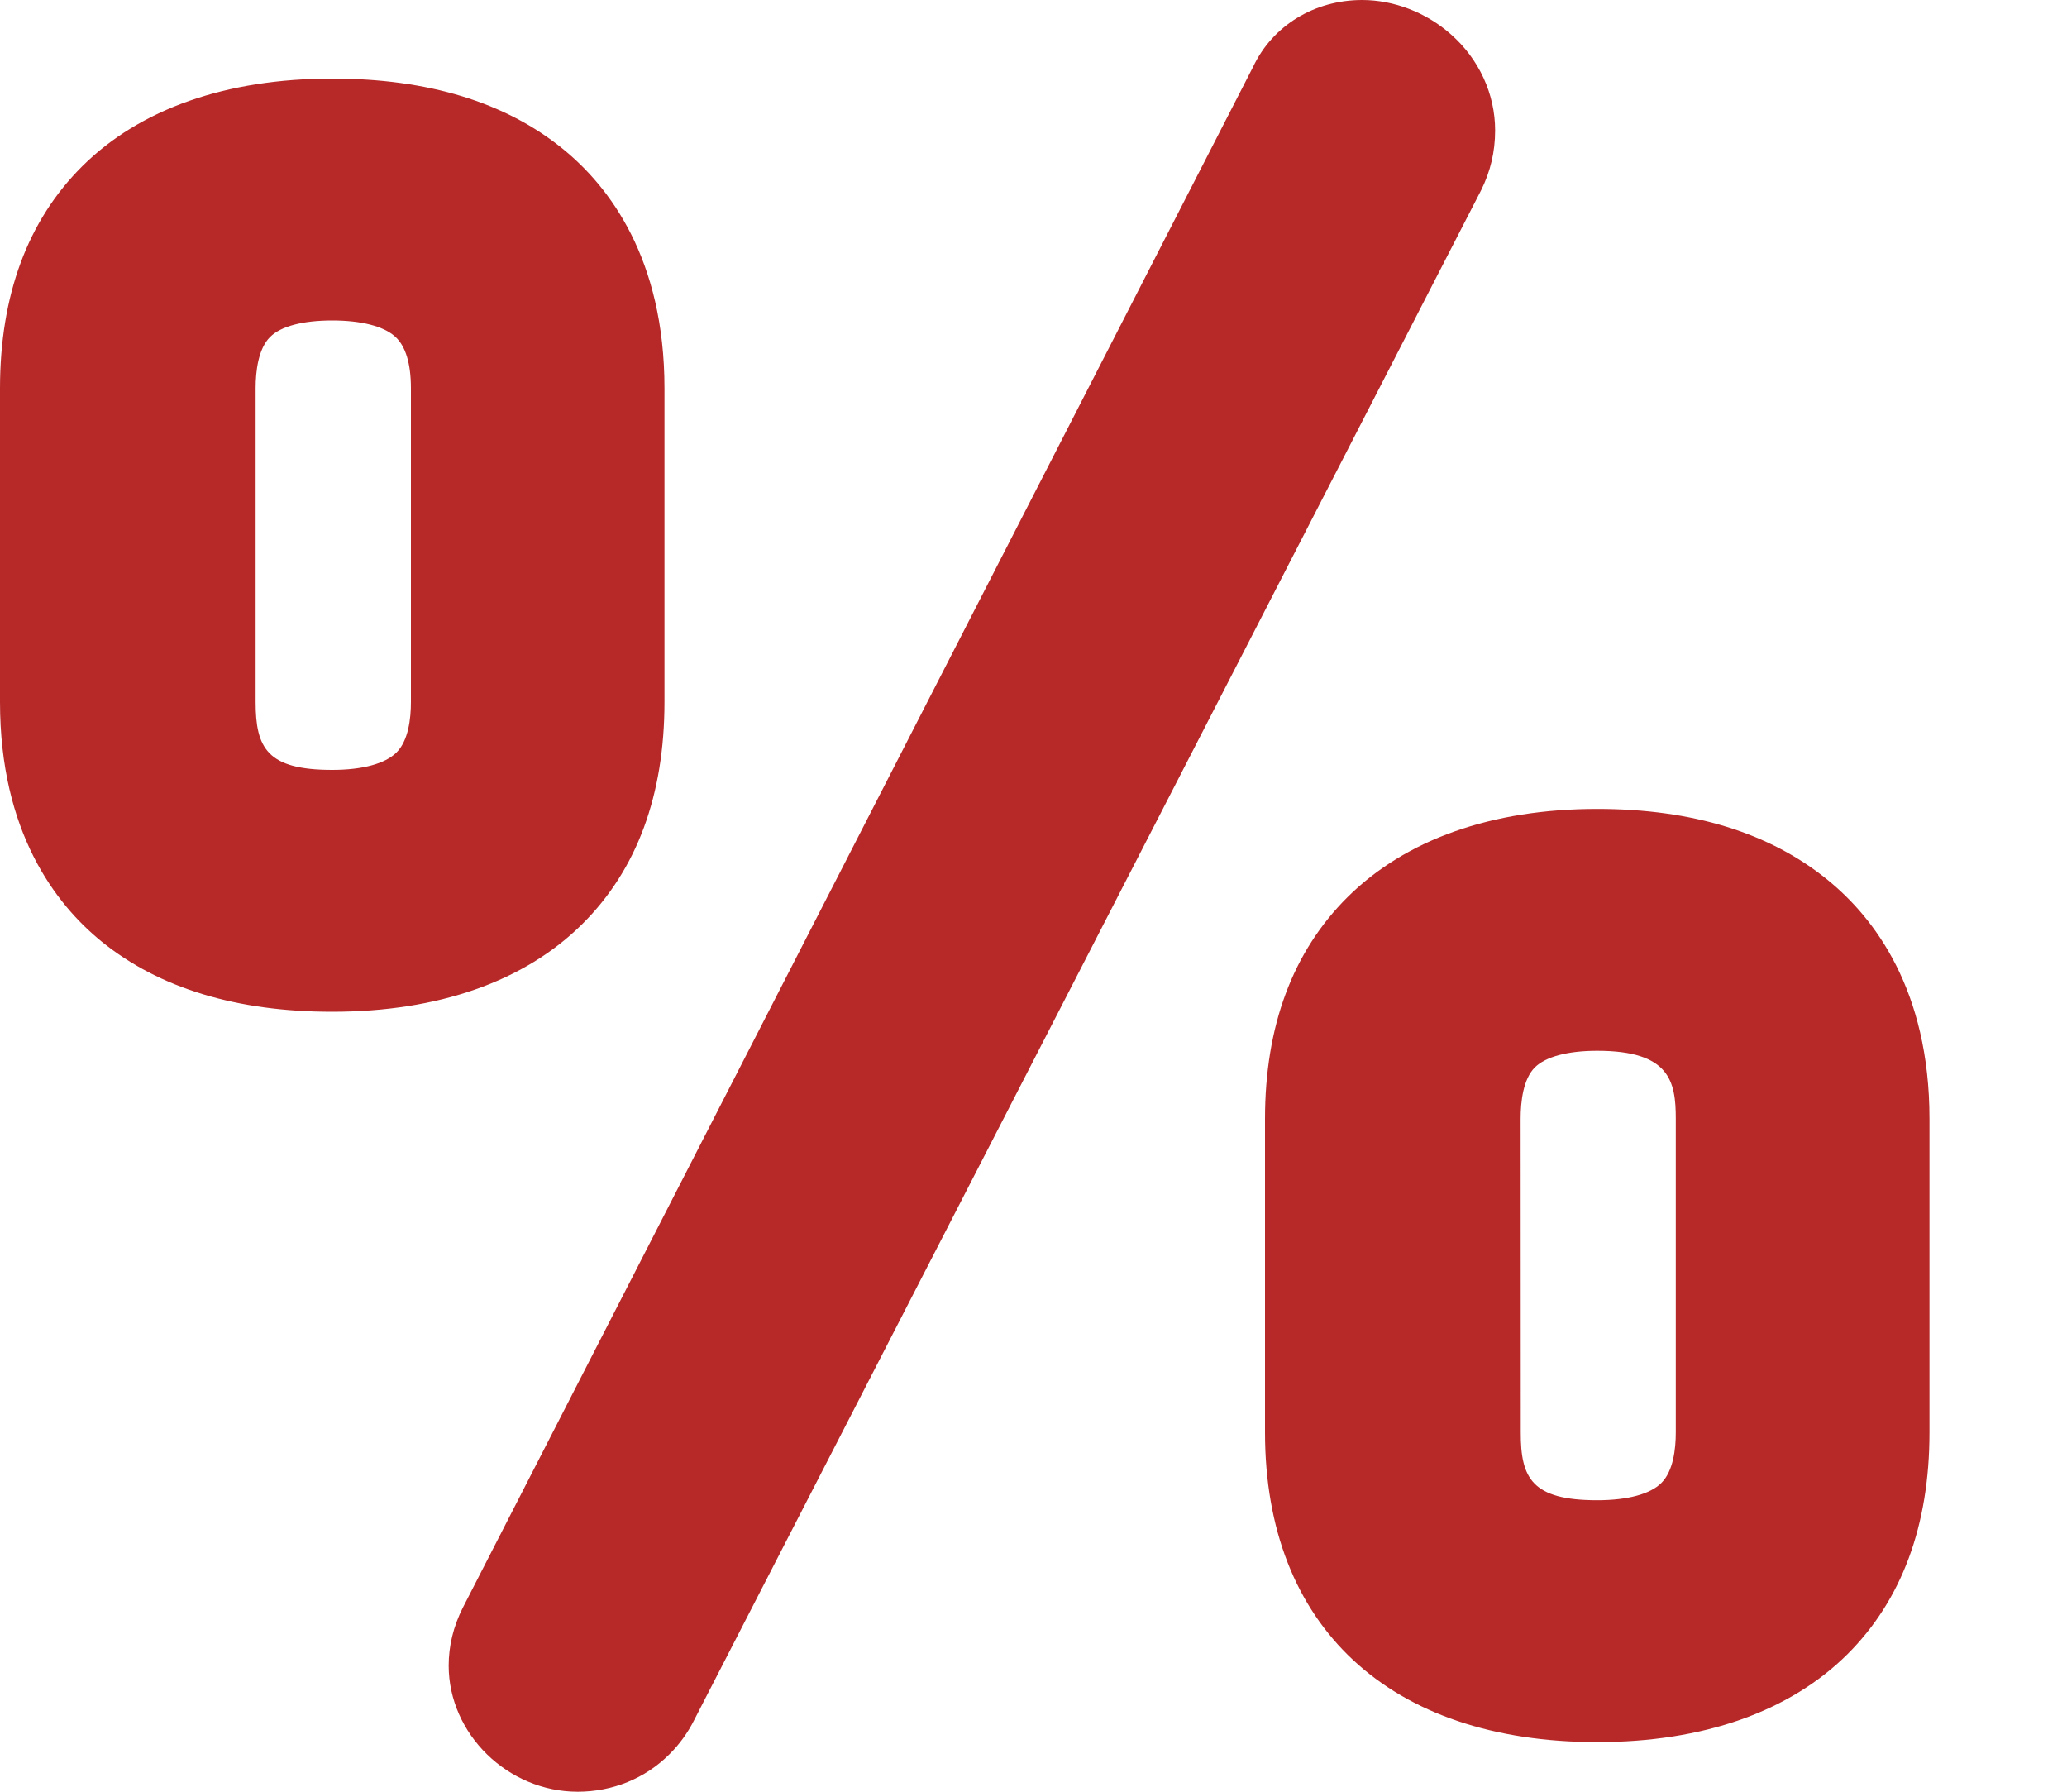
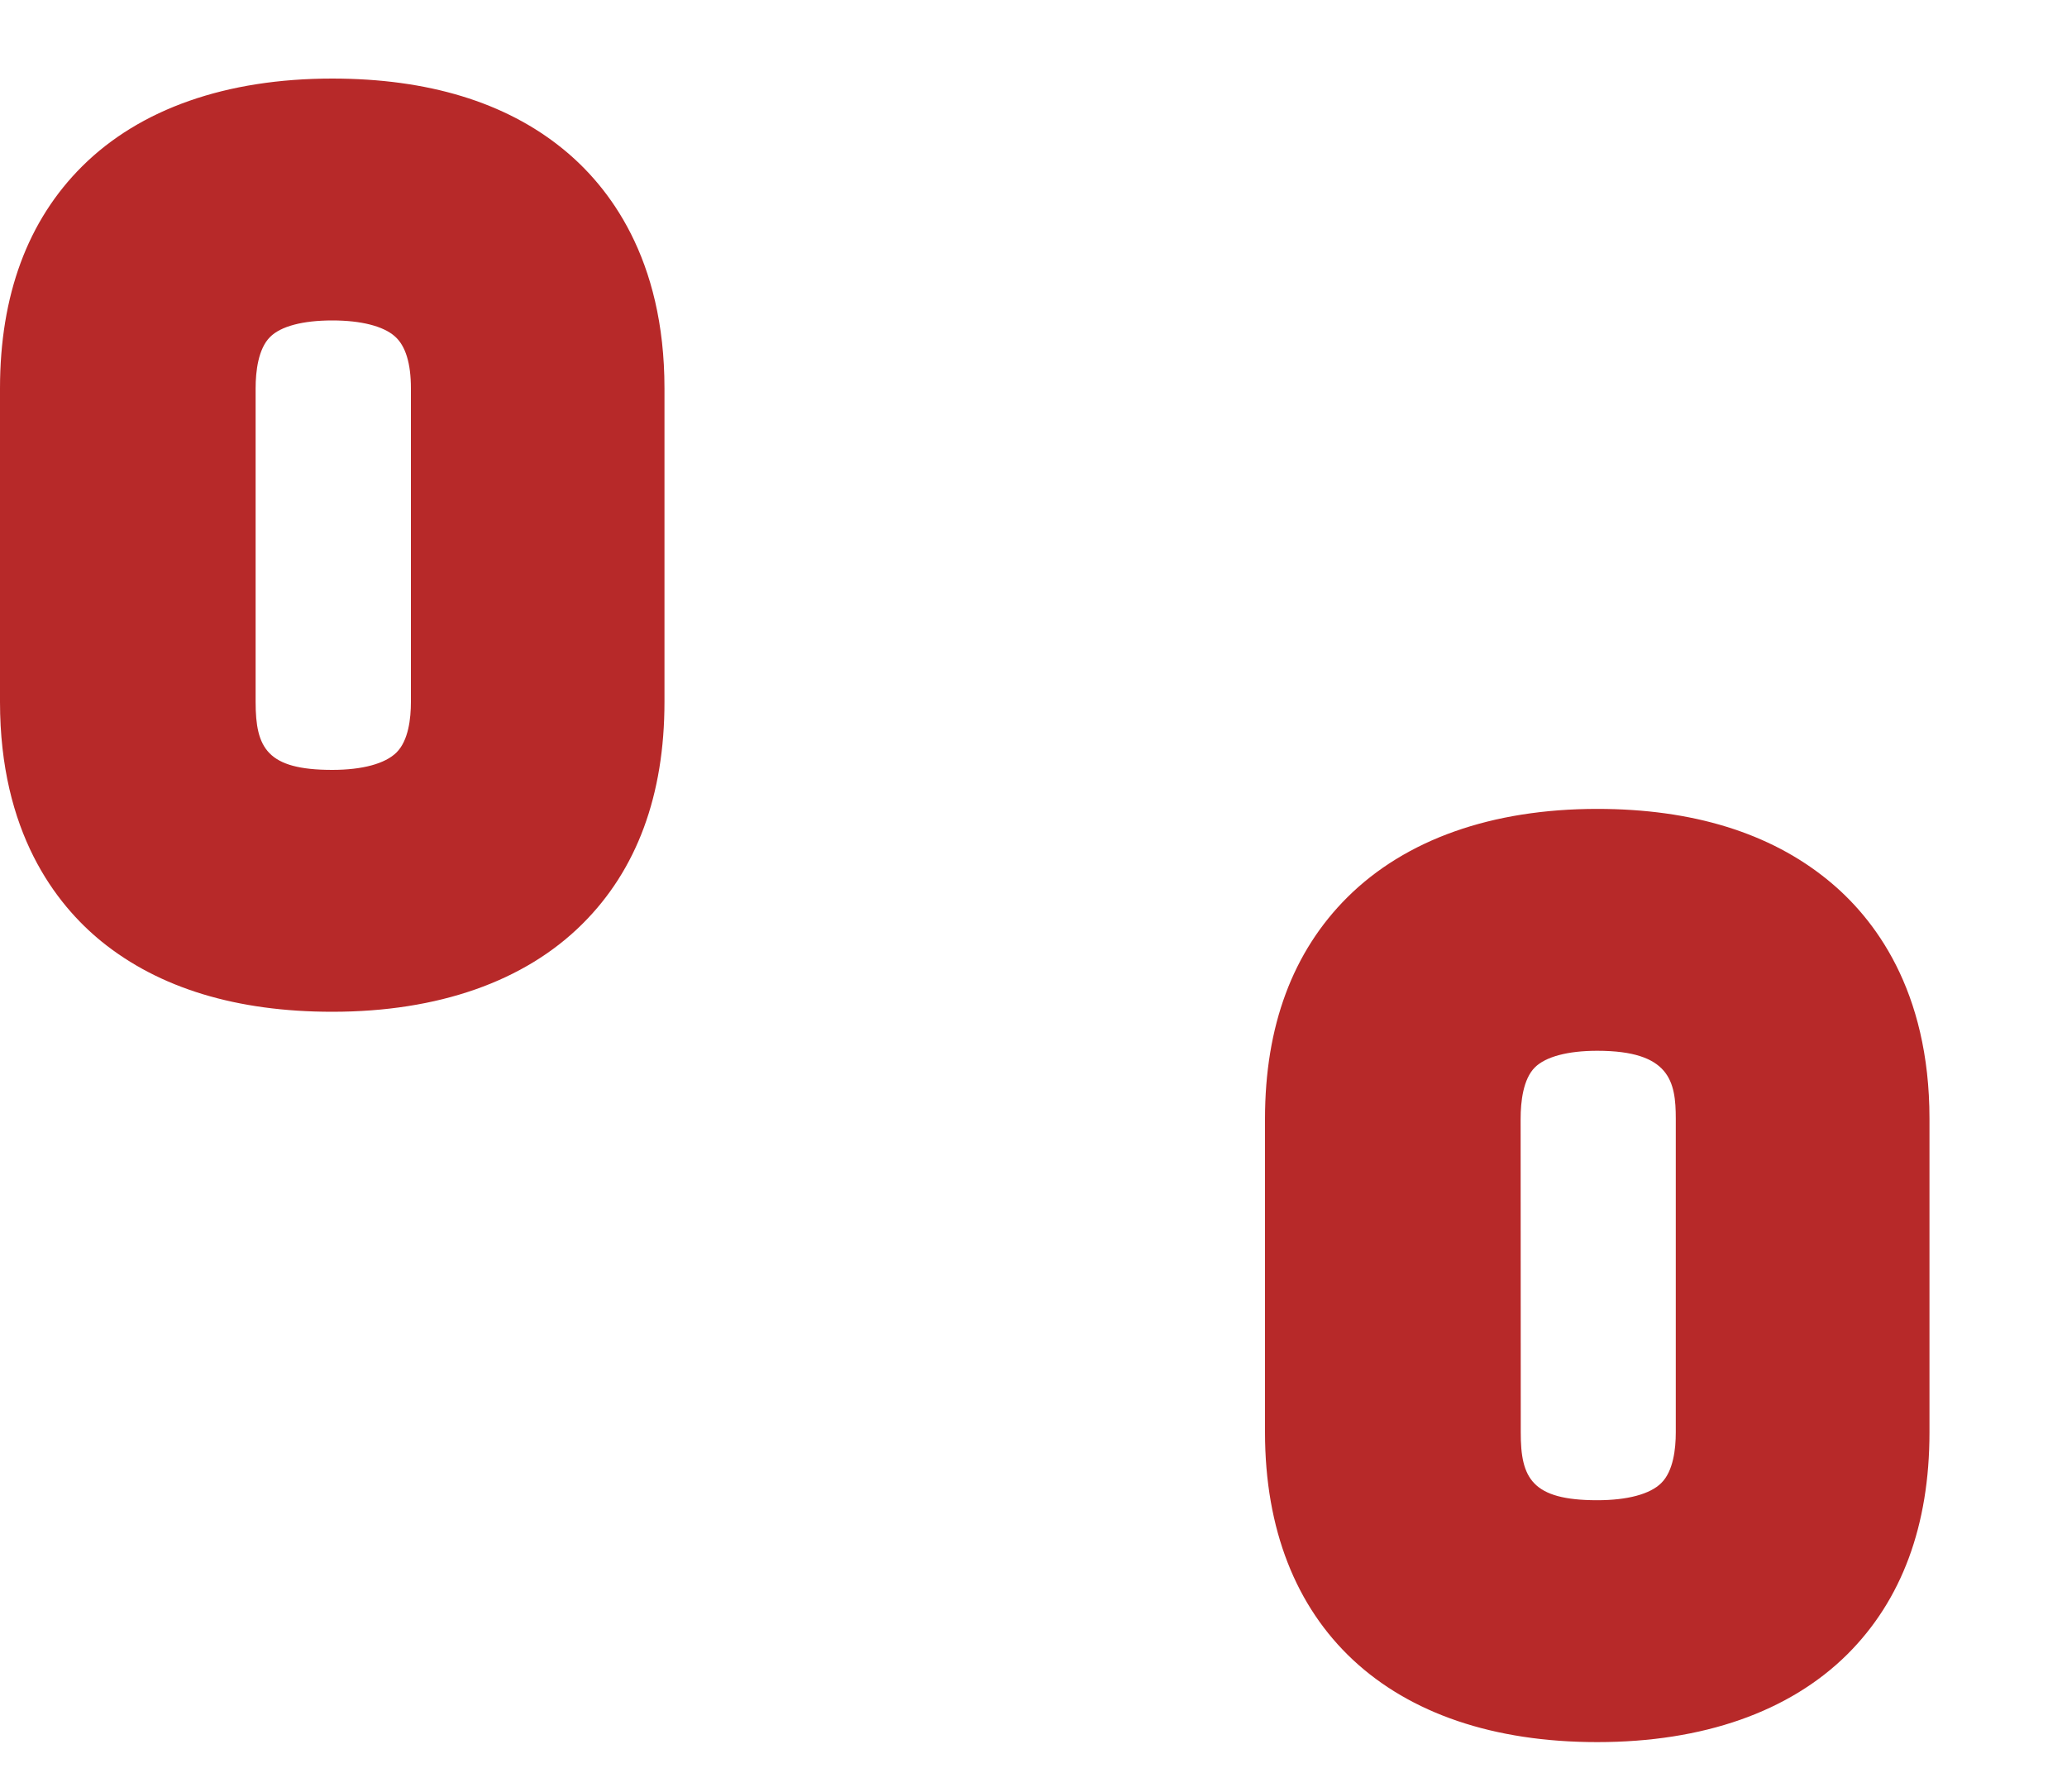
<svg xmlns="http://www.w3.org/2000/svg" width="15" height="13" viewBox="0 0 15 13" fill="none">
  <path d="M2.411 7.341C3.179 7.341 3.807 7.121 4.226 6.704C4.622 6.311 4.822 5.769 4.822 5.093L4.822 2.817C4.822 1.875 4.42 1.352 4.083 1.079C3.667 0.741 3.104 0.57 2.411 0.57C1.642 0.57 1.015 0.79 0.596 1.207C0.201 1.6 0 2.142 0 2.818V5.093C0 6.036 0.402 6.559 0.738 6.832C1.156 7.17 1.718 7.341 2.411 7.341ZM2.866 2.441C2.943 2.509 2.982 2.636 2.982 2.818L2.982 5.093C2.982 5.213 2.964 5.374 2.877 5.46C2.795 5.541 2.63 5.586 2.411 5.586C1.938 5.586 1.855 5.427 1.855 5.093L1.855 2.817C1.855 2.694 1.874 2.53 1.96 2.445C2.037 2.367 2.198 2.325 2.411 2.325C2.62 2.325 2.782 2.366 2.866 2.441Z" fill="#B72929" />
-   <path d="M9.885 1.51073e-07C9.538 1.51073e-07 9.235 0.186 9.094 0.484L3.358 11.666C3.29 11.801 3.256 11.942 3.256 12.085C3.256 12.581 3.685 13 4.192 13C4.445 13 4.682 12.904 4.857 12.729C4.931 12.656 4.992 12.571 5.037 12.481L10.748 1.381C10.816 1.244 10.85 1.102 10.85 0.946C10.85 0.682 10.733 0.428 10.529 0.249C10.35 0.09 10.115 -0 9.885 1.51073e-07Z" fill="#B72929" />
  <path d="M11.591 5.869C10.826 5.869 10.2 6.091 9.778 6.51C9.381 6.905 9.18 7.445 9.18 8.117V10.393C9.18 11.8 10.081 12.64 11.591 12.64C12.359 12.64 12.986 12.42 13.406 12.003C13.801 11.61 14.002 11.068 14.002 10.393L14.002 8.117C14.002 7.182 13.601 6.659 13.264 6.385C12.845 6.043 12.282 5.869 11.591 5.869ZM11.036 10.393L11.035 8.117C11.035 7.994 11.053 7.829 11.139 7.744C11.217 7.667 11.377 7.624 11.591 7.624C12.118 7.624 12.161 7.847 12.161 8.117L12.161 10.393C12.161 10.513 12.143 10.674 12.056 10.76C11.975 10.841 11.81 10.885 11.591 10.885C11.118 10.885 11.035 10.726 11.036 10.393Z" fill="#B72929" />
</svg>